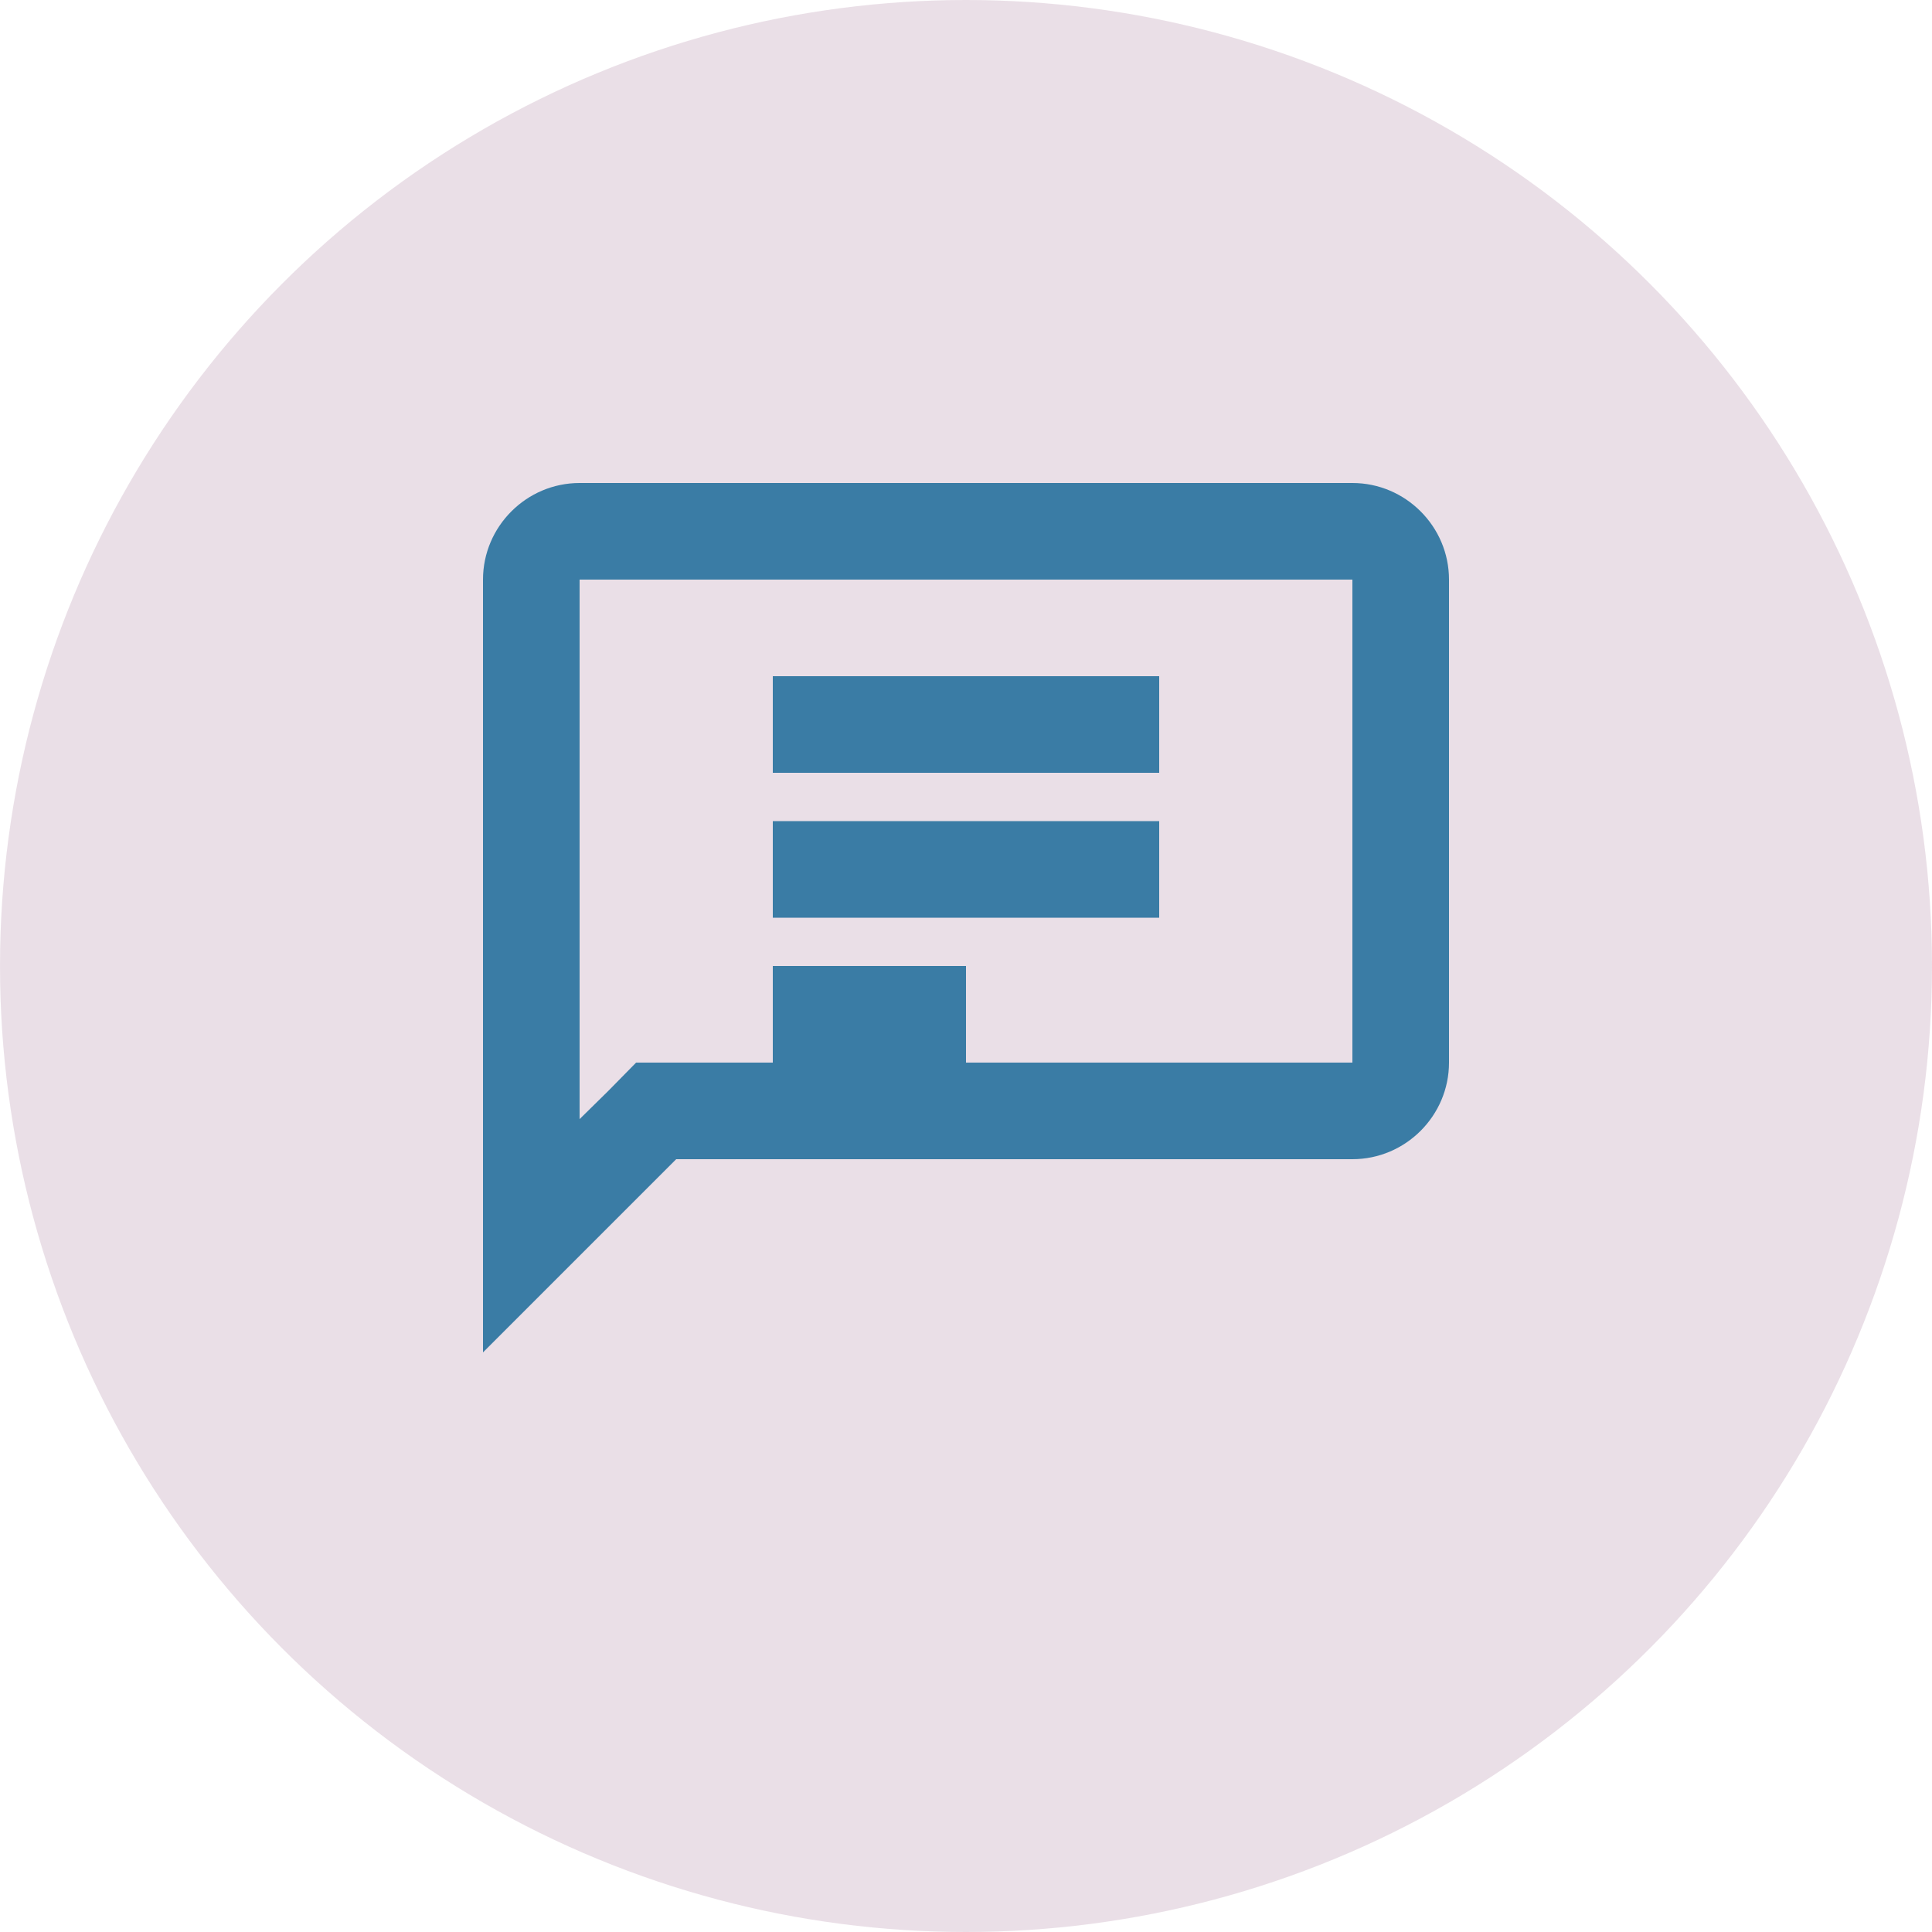
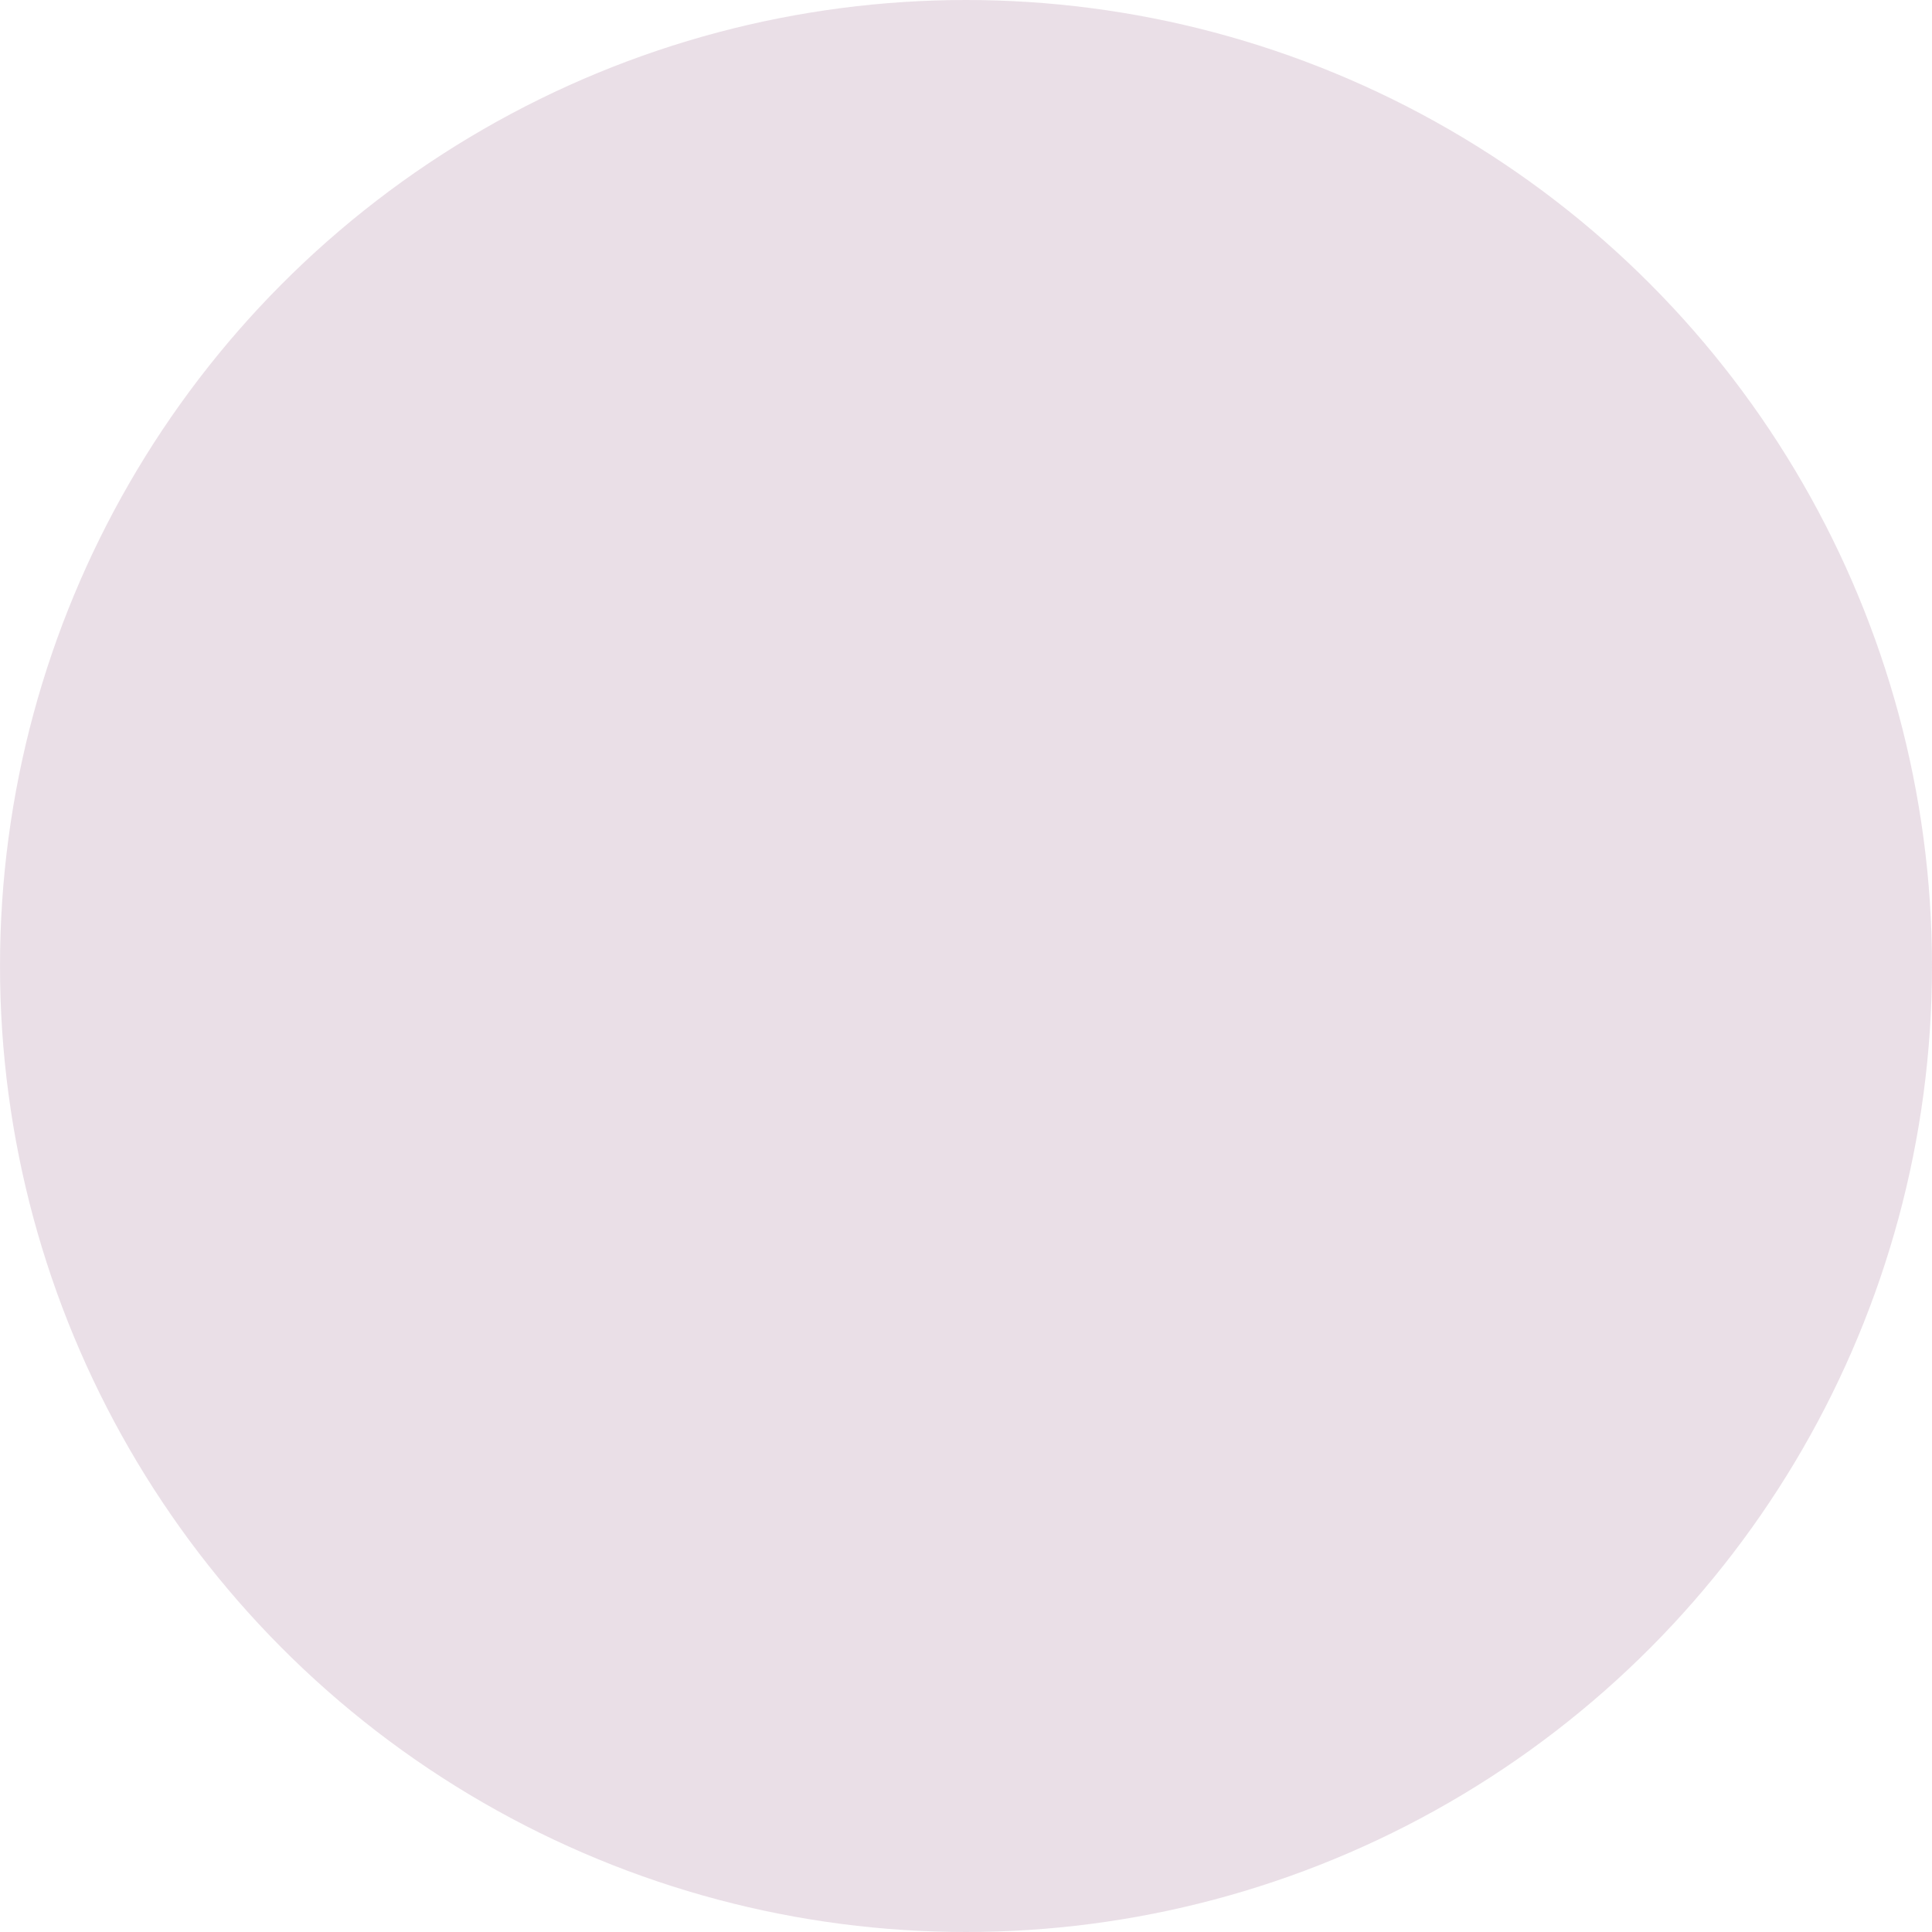
<svg xmlns="http://www.w3.org/2000/svg" width="40" height="40" viewBox="0 0 40 40" fill="none">
  <circle cx="20" cy="20" r="20" fill="#D7C0D0" opacity="0.5" />
-   <path d="M28 10H12C10.9 10 10 10.9 10 12V28L14 24H28C29.1 24 30 23.1 30 22V12C30 10.9 29.1 10 28 10ZM28 22H13.17L12.59 22.59L12 23.17V12H28V22ZM16 17H24V19H16V17ZM16 14H24V16H16V14ZM16 20H20V22H16V20Z" fill="#3A7CA5" />
</svg>